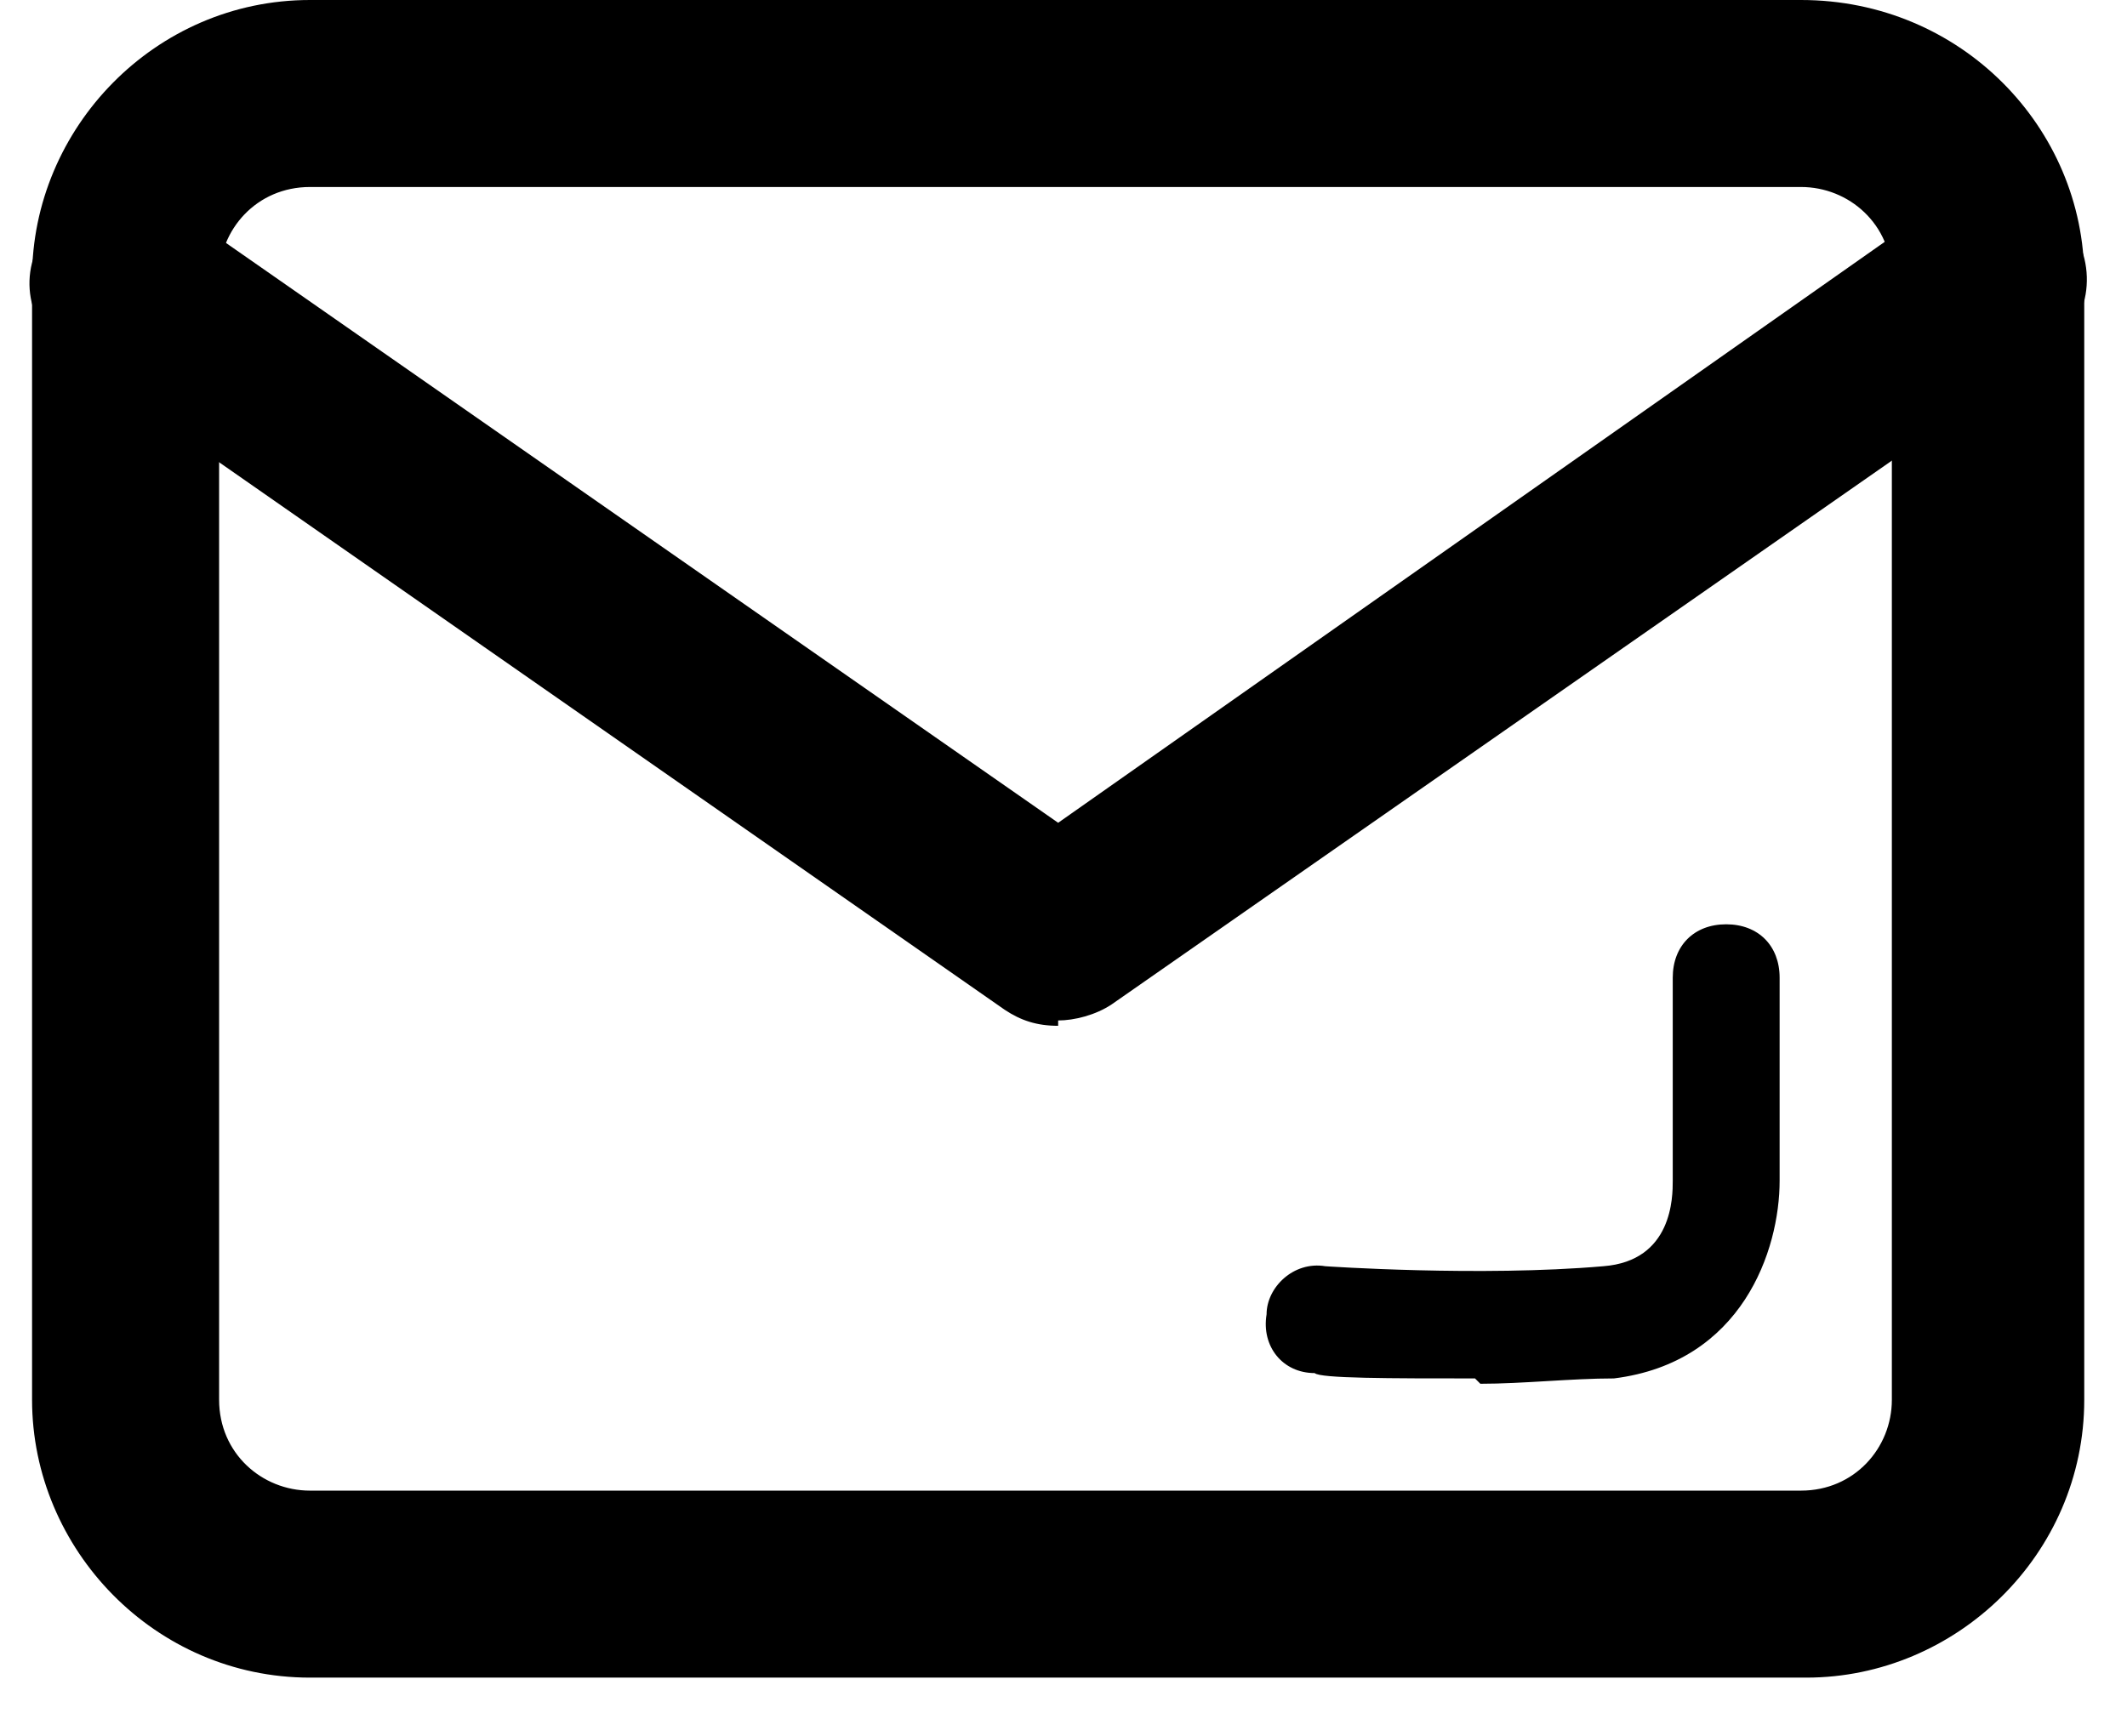
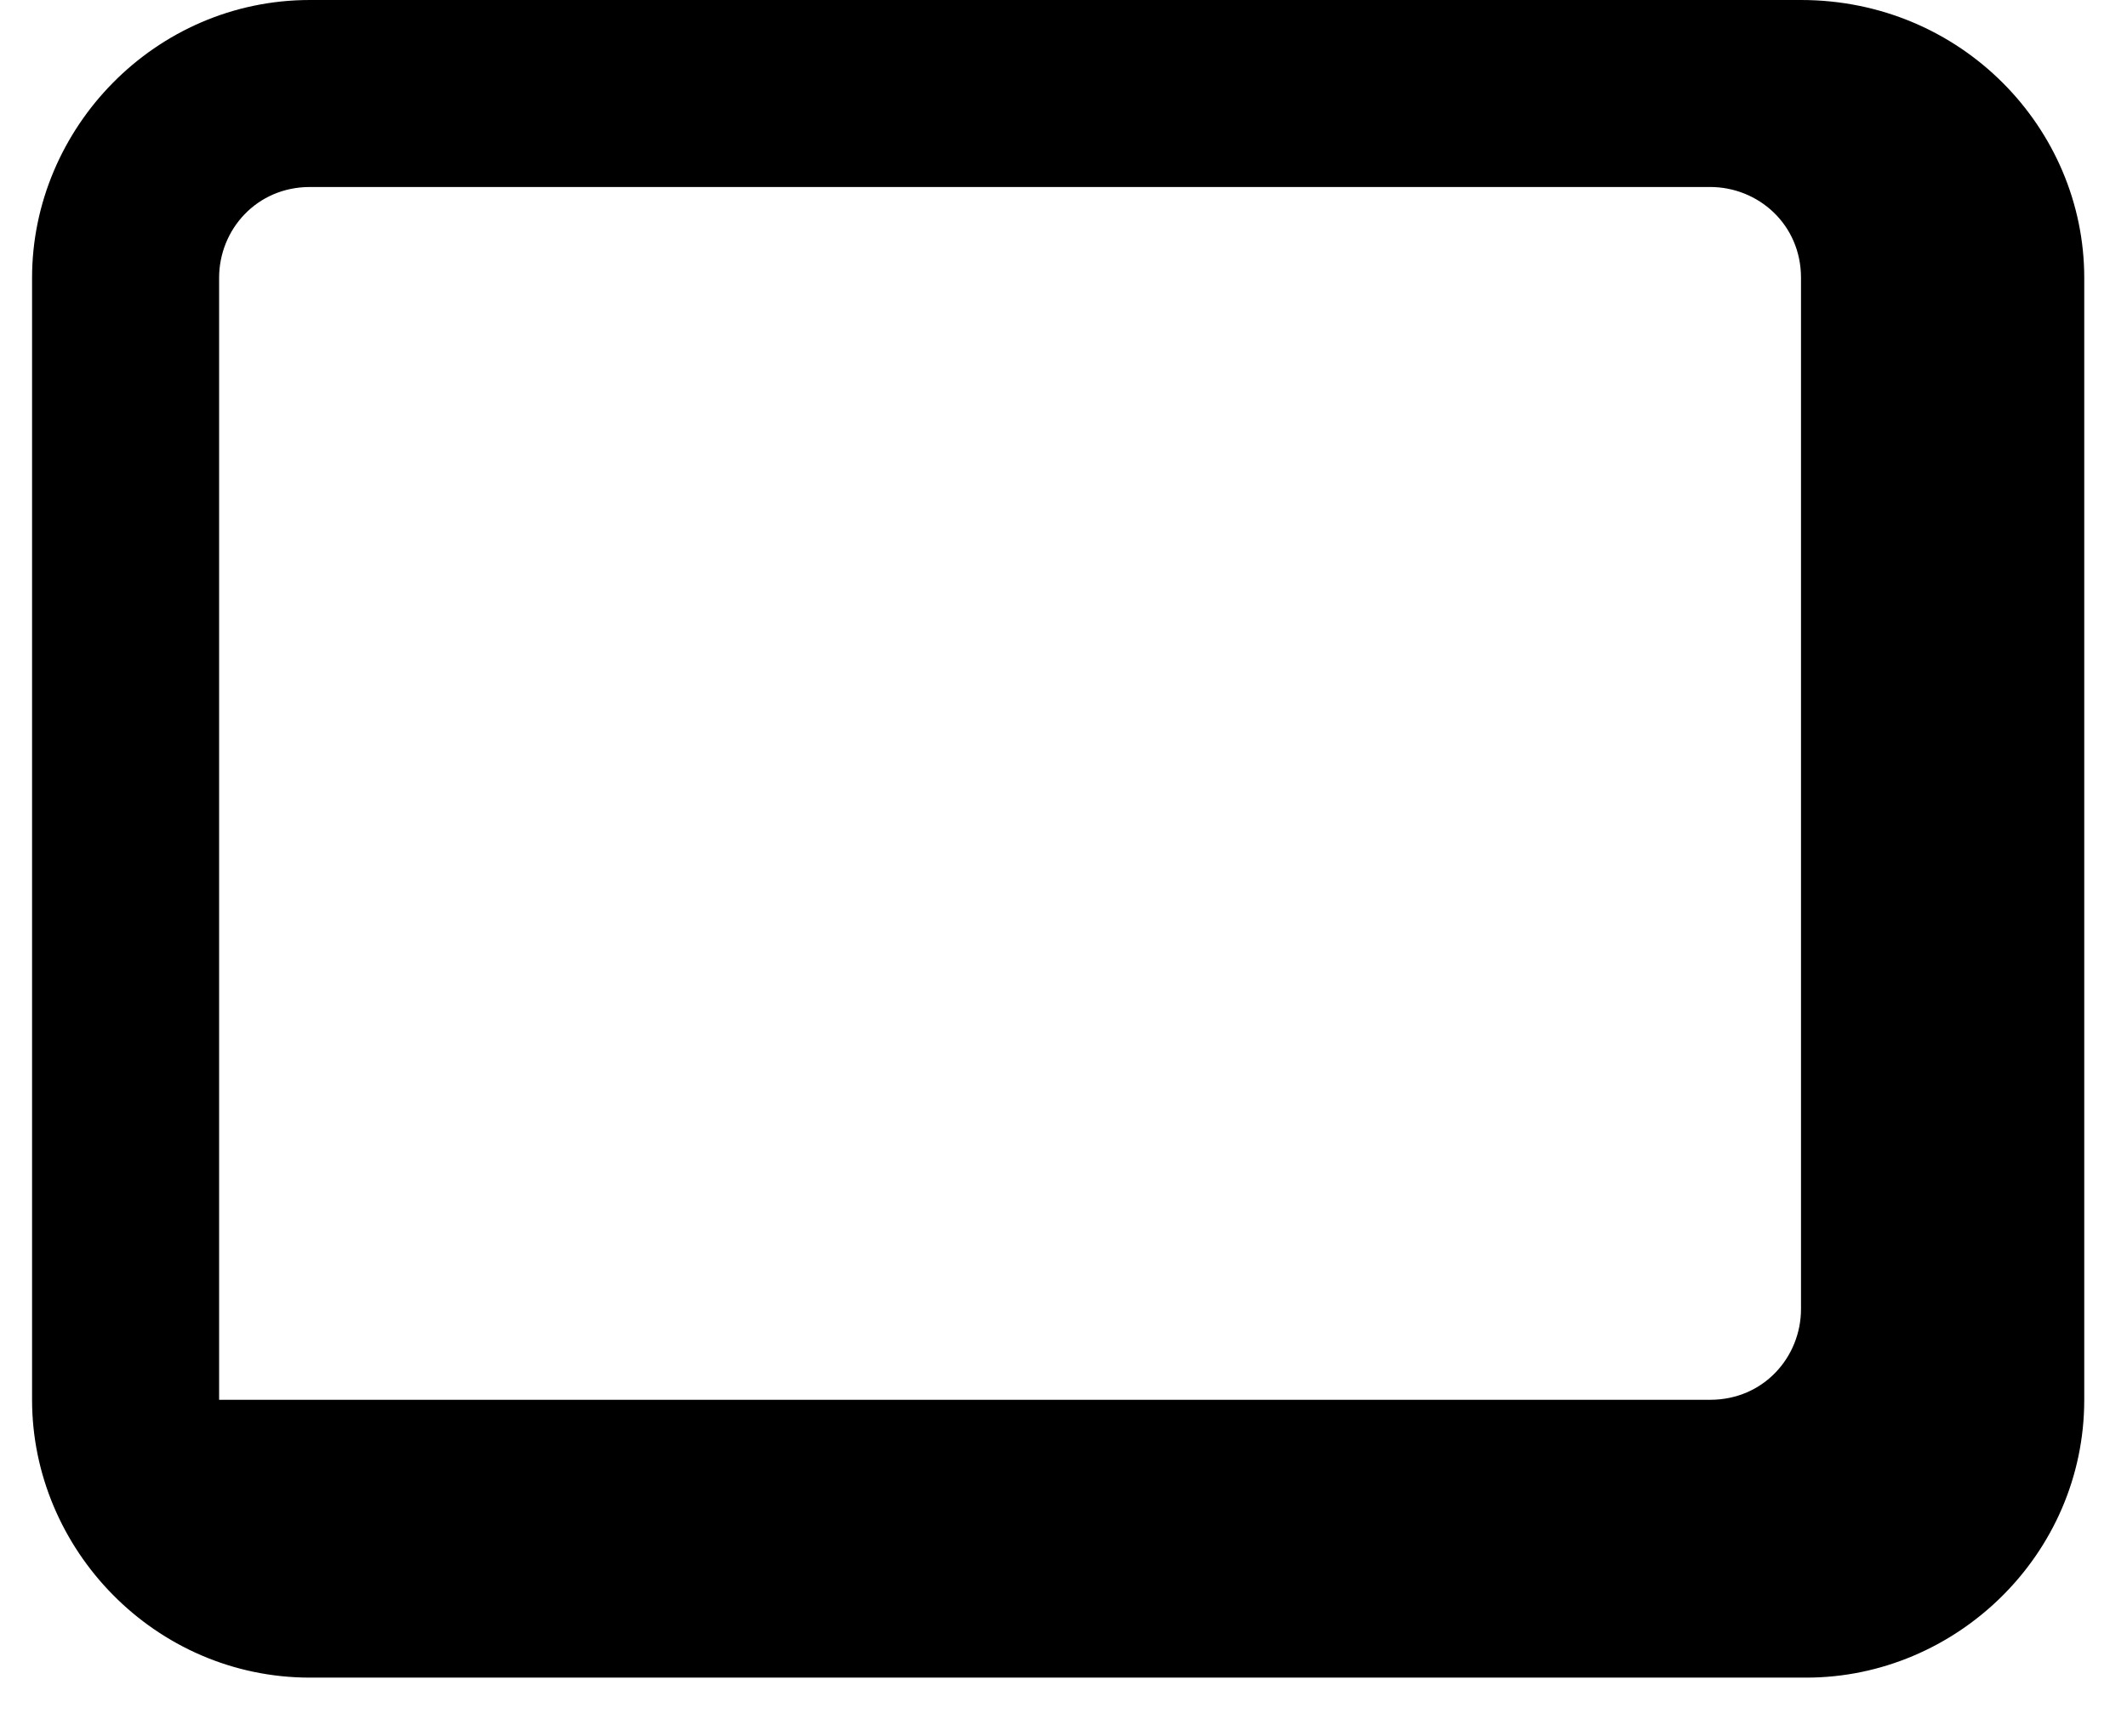
<svg xmlns="http://www.w3.org/2000/svg" version="1.1" viewBox="0 0 39.8 32.5">
  <g>
    <g id="Capa_2">
      <g>
-         <path d="M33.8,31.4H5.8c-2.9,0-5.2-2.4-5.2-5.2V5.2C.6,2.4,2.9,0,5.8,0h27.9C36.7,0,39,2.4,39,5.2v21c0,2.9-2.4,5.2-5.2,5.2ZM5.8,3.5c-1,0-1.7.8-1.7,1.7v21c0,1,.8,1.7,1.7,1.7h27.9c1,0,1.7-.8,1.7-1.7V5.2c0-1-.8-1.7-1.7-1.7H5.8Z" />
-         <path d="M19.8,19.2c-.4,0-.7-.1-1-.3L1.3,6.7c-.8-.6-1-1.6-.4-2.4.6-.8,1.6-1,2.4-.4l16.5,11.5L36.3,3.8c.8-.6,1.9-.4,2.4.4.6.8.4,1.9-.4,2.4l-17.5,12.2c-.3.2-.7.3-1,.3Z" />
+         <path d="M33.8,31.4H5.8c-2.9,0-5.2-2.4-5.2-5.2V5.2C.6,2.4,2.9,0,5.8,0h27.9C36.7,0,39,2.4,39,5.2v21c0,2.9-2.4,5.2-5.2,5.2ZM5.8,3.5c-1,0-1.7.8-1.7,1.7v21h27.9c1,0,1.7-.8,1.7-1.7V5.2c0-1-.8-1.7-1.7-1.7H5.8Z" />
      </g>
-       <path d="M27.6,25.8c-1.6,0-2.9,0-3-.1-.6,0-1-.5-.9-1.1,0-.5.5-1,1.1-.9,0,0,2.9.2,5.2,0,1.3-.1,1.3-1.3,1.3-1.6v-3.8c0-.6.4-1,1-1s1,.4,1,1v3.8c0,1.3-.7,3.4-3.1,3.7-.8,0-1.7.1-2.5.1Z" />
    </g>
  </g>
</svg>